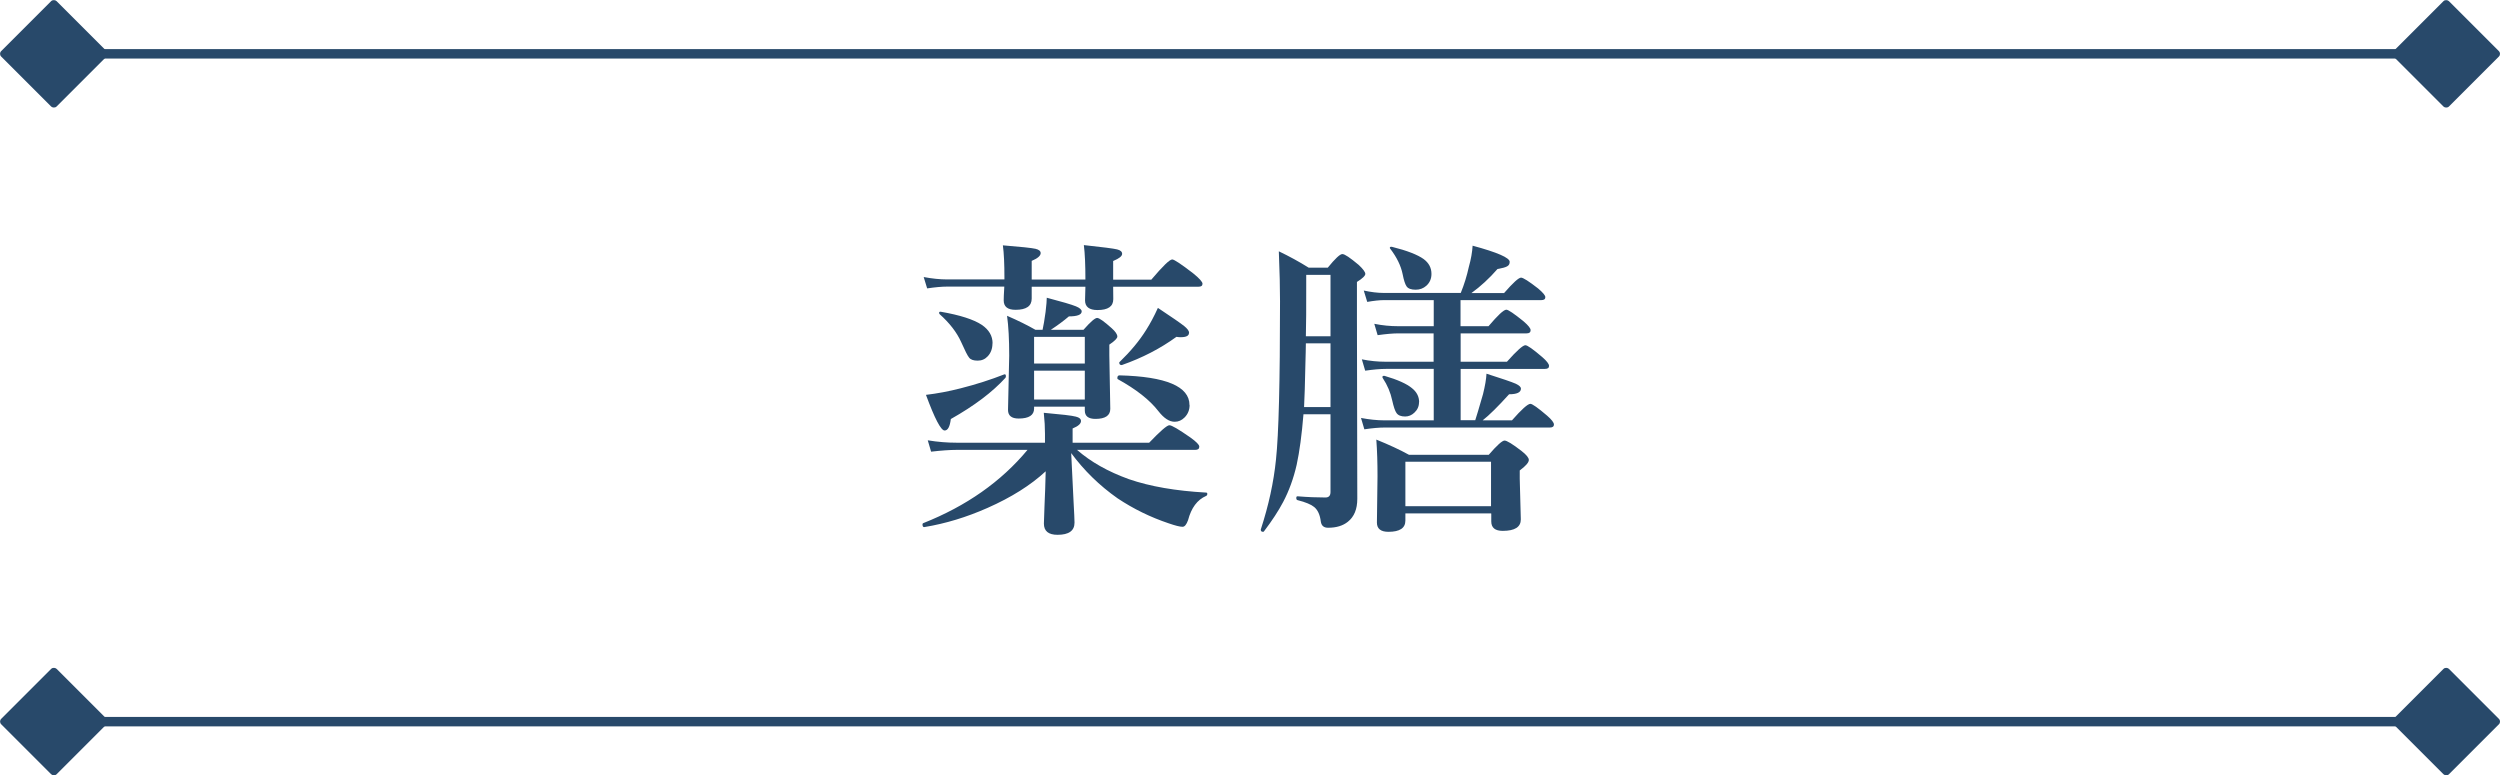
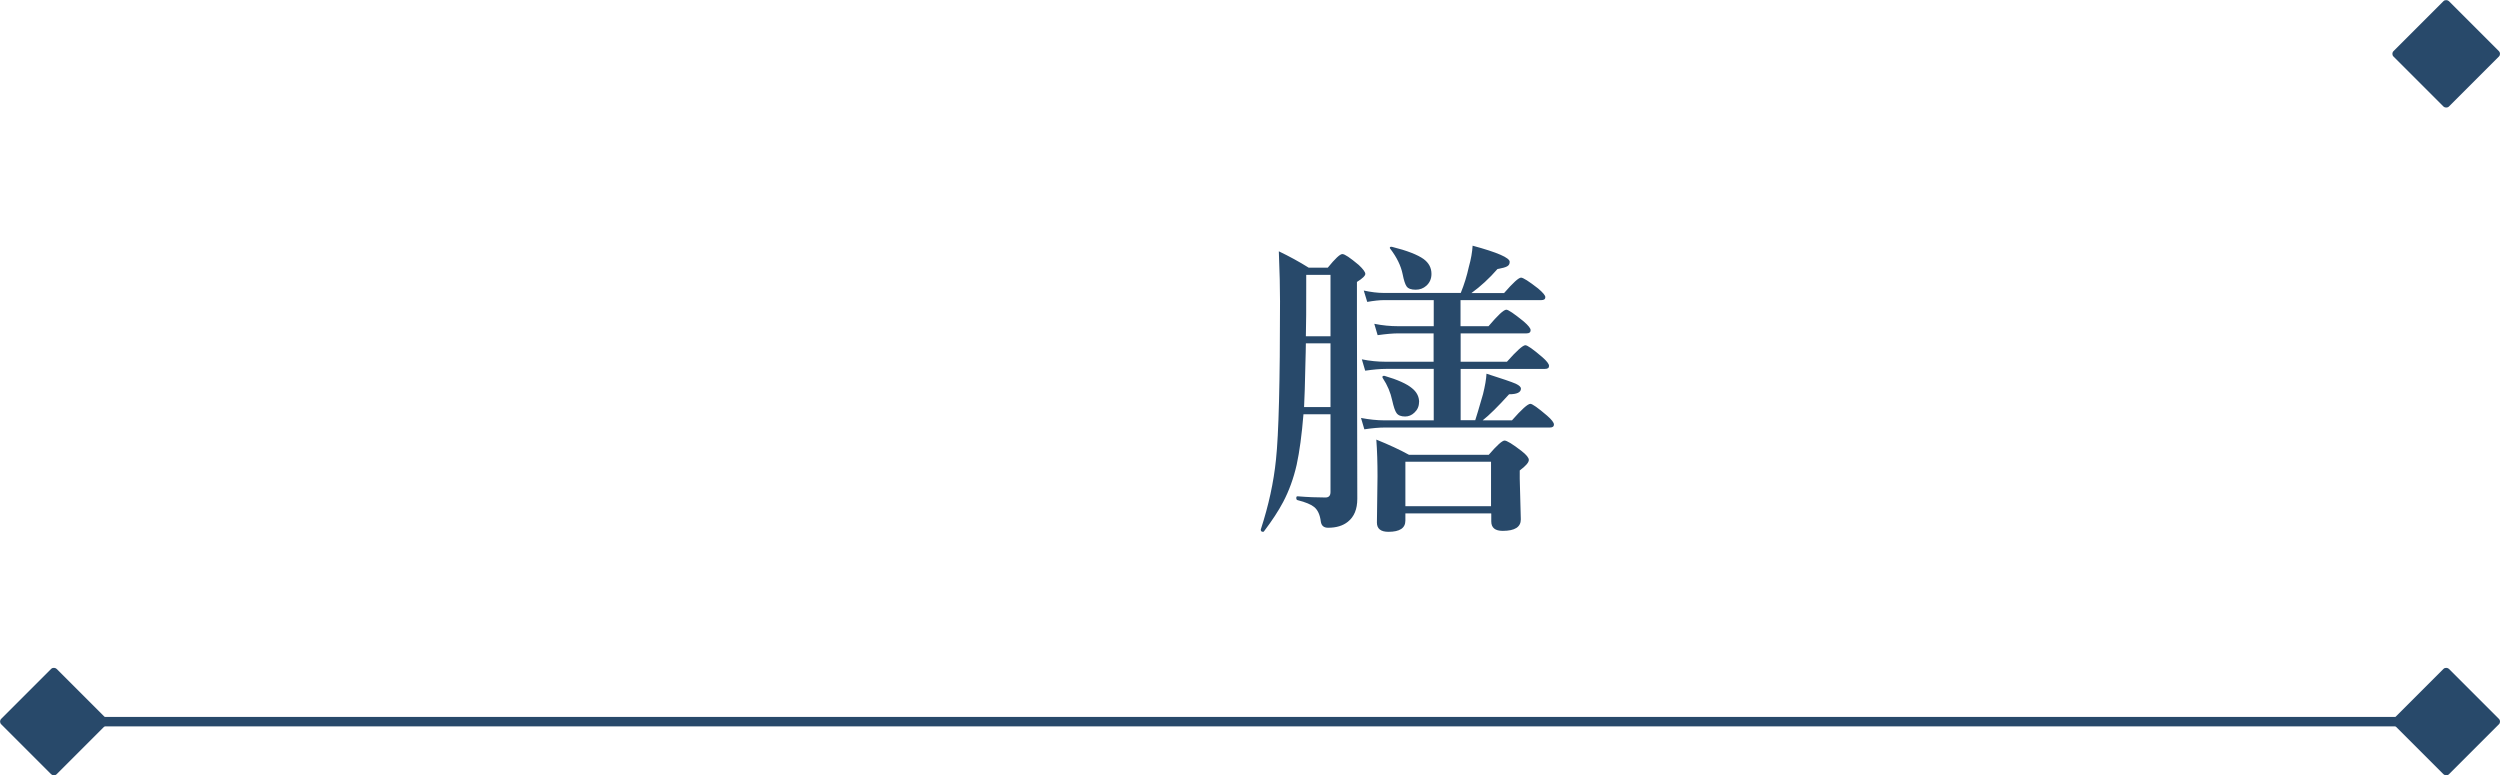
<svg xmlns="http://www.w3.org/2000/svg" id="_レイヤー_2" data-name="レイヤー 2" width="209" height="64.82" viewBox="0 0 209 64.82">
  <defs>
    <style>
      .cls-1 {
        fill: #28496a;
      }

      .cls-2 {
        fill: none;
        stroke: #28496a;
        stroke-miterlimit: 10;
        stroke-width: .79px;
      }
    </style>
  </defs>
  <g id="_コンテンツ" data-name="コンテンツ">
    <g>
-       <path class="cls-1" d="M89.55,37.84c.04.96.11,2.33.2,4.1.05.91.08,1.5.08,1.75,0,.68-.47,1.02-1.42,1.02-.76,0-1.14-.31-1.14-.94,0-.13.02-.61.05-1.46.04-.91.08-1.88.1-2.91-1.25,1.16-2.87,2.18-4.86,3.06-1.76.78-3.51,1.31-5.26,1.6-.12.03-.18-.05-.18-.22,0-.05.02-.08.05-.1,3.61-1.43,6.52-3.47,8.73-6.13h-5.93c-.56,0-1.27.05-2.13.15l-.28-.95c.85.14,1.65.2,2.39.2h7.41v-.75c0-.52-.03-1.1-.1-1.75,1.46.13,2.35.23,2.68.32.29.07.43.19.43.37,0,.22-.23.43-.7.62v1.19h6.4c.93-.97,1.49-1.46,1.69-1.46s.77.34,1.75,1.02c.5.36.75.61.75.77,0,.18-.11.27-.34.27h-9.88c1.14,1,2.59,1.82,4.34,2.45,1.77.61,3.92.98,6.45,1.12.07,0,.1.04.1.11,0,.08-.03.14-.1.17-.74.32-1.24,1-1.51,2.03-.13.36-.28.55-.46.55-.22,0-.61-.1-1.16-.29-1.52-.51-2.95-1.21-4.27-2.09-1.51-1.06-2.81-2.33-3.9-3.81ZM93.06,23.97c0,.35.01.69.01,1.04,0,.61-.44.91-1.32.91-.69,0-1.04-.27-1.04-.81l.03-1.14h-4.49v.99c0,.63-.45.94-1.35.94-.66,0-.99-.26-.99-.79,0-.03,0-.17.01-.41.02-.26.03-.51.04-.74h-4.79c-.43,0-.99.05-1.66.15l-.29-.95c.69.13,1.35.2,1.96.2h4.79v-.15c0-1.13-.04-2.04-.13-2.7,1.51.12,2.42.22,2.73.29.29.07.43.19.43.36,0,.22-.25.44-.75.65v1.56h4.49c0-1.21-.04-2.17-.13-2.88,1.58.17,2.51.29,2.78.36.28.07.42.19.42.37,0,.2-.25.39-.75.6v1.56h3.19c.95-1.12,1.53-1.69,1.75-1.69.16,0,.75.39,1.76,1.17.52.42.77.71.77.86,0,.17-.11.25-.33.25h-7.15ZM84.06,31.58c-1.08,1.19-2.6,2.34-4.57,3.45-.08.64-.25.96-.52.96-.31,0-.83-1-1.56-2.98.93-.11,1.9-.29,2.91-.55,1.3-.33,2.51-.72,3.63-1.16,0,0,.02-.01.04-.01.07,0,.1.05.1.15,0,.06,0,.1-.03.13ZM82.97,28.7c0,.44-.13.8-.39,1.08-.23.25-.51.37-.85.37s-.58-.08-.71-.25c-.13-.15-.35-.59-.67-1.31-.36-.8-.96-1.58-1.79-2.32-.03-.03-.05-.07-.05-.11,0-.07.03-.1.1-.1h.03c1.62.28,2.76.65,3.44,1.1.6.41.9.92.9,1.55ZM90.69,34h-4.24v.15c0,.56-.43.84-1.29.84-.59,0-.89-.24-.89-.72l.1-4.54c0-1.35-.06-2.46-.18-3.33.92.4,1.71.79,2.37,1.17h.6c.08-.35.16-.84.25-1.49.07-.58.1-.98.1-1.19,1.26.33,2.07.57,2.44.72.32.13.48.28.48.42,0,.28-.36.42-1.07.42-.42.36-.93.74-1.51,1.12h2.73c.58-.66.96-.99,1.14-.99s.58.29,1.22.86c.31.28.47.51.47.7,0,.14-.22.37-.67.67v.89l.08,4.48c0,.56-.42.84-1.24.84-.59,0-.89-.23-.89-.7v-.32ZM90.69,30.39v-2.23h-4.24v2.23h4.24ZM90.69,33.4v-2.41h-4.24v2.41h4.24ZM99.45,33.86c0,.41-.14.76-.42,1.04-.24.24-.51.36-.83.36-.45,0-.9-.3-1.36-.89-.72-.93-1.85-1.82-3.39-2.67-.03-.02-.04-.05-.04-.09,0-.15.06-.23.18-.23,3.9.1,5.85.93,5.85,2.48ZM99.4,27.83c0,.24-.23.36-.69.36-.09,0-.21,0-.36-.03-1.35.98-2.86,1.76-4.54,2.35-.02,0-.03.01-.04.01-.14,0-.2-.07-.2-.2,0-.03,0-.05.03-.06.92-.89,1.66-1.78,2.22-2.68.33-.52.66-1.13.98-1.84,1.18.78,1.91,1.29,2.2,1.52.27.22.41.41.41.57Z" />
      <path class="cls-1" d="M111.23,34.63h-2.26c-.14,1.72-.33,3.13-.57,4.23-.26,1.14-.64,2.18-1.13,3.11-.38.72-.91,1.54-1.6,2.45-.02.03-.04.04-.08.04-.13,0-.19-.06-.19-.18,0-.02,0-.03.01-.04.65-2,1.07-3.93,1.26-5.8.23-2.12.34-6.53.34-13.23,0-1.09-.03-2.49-.1-4.2.86.41,1.7.87,2.5,1.37h1.59c.62-.76,1.02-1.14,1.22-1.14s.64.3,1.37.91c.36.34.55.59.55.75,0,.15-.23.38-.7.67v2.97l.03,15.16c0,.86-.26,1.5-.79,1.92-.41.33-.96.5-1.65.5-.36,0-.56-.17-.61-.52-.07-.56-.25-.96-.55-1.21-.25-.21-.72-.41-1.4-.58-.07-.02-.1-.08-.1-.18,0-.09.03-.14.1-.14.85.07,1.63.1,2.34.1.28,0,.42-.15.42-.46v-6.5ZM111.23,34.03v-5.33h-2.06c0,.39-.02.98-.04,1.78-.03,1.58-.07,2.77-.11,3.55h2.21ZM111.23,28.11v-5.13h-2.03v.86c0,1.89,0,3.31-.03,4.27h2.06ZM119.86,35.13v-4.29h-4c-.47,0-1.05.05-1.73.15l-.28-.95c.69.14,1.34.2,1.94.2h4.06v-2.37h-2.93c-.46,0-1.04.05-1.75.15l-.28-.95c.69.14,1.35.2,1.97.2h3v-2.18h-4.14c-.38,0-.85.05-1.42.15l-.29-.95c.6.13,1.16.2,1.66.2h6.45c.29-.71.51-1.43.67-2.16.19-.67.29-1.27.32-1.79,2.07.56,3.1,1.01,3.1,1.35,0,.18-.07.3-.22.38-.14.08-.4.15-.8.22-.69.79-1.42,1.46-2.18,2.01h2.73c.75-.86,1.22-1.29,1.42-1.29.17,0,.65.3,1.43.91.4.34.6.58.6.72,0,.17-.11.25-.34.25h-6.75v2.18h2.34c.78-.92,1.27-1.38,1.49-1.38.16,0,.65.33,1.46.99.38.33.57.57.57.72,0,.18-.11.27-.34.27h-5.51v2.37h3.87c.82-.92,1.33-1.38,1.54-1.38.17,0,.64.33,1.41.99.38.33.57.58.57.74,0,.17-.11.25-.34.25h-7.05v4.29h1.22c.08-.24.3-.96.65-2.18.17-.69.27-1.26.29-1.71,1.29.41,2.11.69,2.45.84.29.14.43.27.43.41,0,.31-.33.47-.99.47-.93,1.03-1.67,1.76-2.21,2.18h2.45c.81-.92,1.32-1.38,1.54-1.38.16,0,.63.33,1.4.99.38.33.57.58.57.74s-.11.25-.33.25h-13.81c-.47,0-1.04.05-1.71.15l-.28-.95c.69.13,1.34.2,1.94.2h4.16ZM124.65,42.92h-7.16v.6c0,.63-.47.94-1.42.94-.64,0-.96-.26-.96-.77l.05-3.88c0-1.11-.03-2.13-.1-3.06,1.06.43,1.97.85,2.73,1.27h6.67c.69-.8,1.13-1.19,1.32-1.19s.67.29,1.43.88c.4.31.6.56.6.74,0,.21-.25.5-.76.88v.69l.09,3.4c0,.64-.5.96-1.51.96-.64,0-.96-.26-.96-.79v-.65ZM118.63,33.62c0,.35-.13.64-.39.88-.22.21-.48.32-.77.32-.35,0-.59-.1-.72-.29-.12-.16-.24-.51-.36-1.05-.14-.66-.4-1.28-.79-1.87-.02-.03-.03-.06-.03-.09,0-.07.04-.1.13-.1h.04c1.1.32,1.87.67,2.3,1.03.4.32.6.71.6,1.18ZM119.67,22.9c0,.4-.14.73-.43.99-.25.22-.54.33-.89.33-.37,0-.63-.09-.76-.28-.12-.17-.23-.51-.33-1.02-.14-.7-.49-1.41-1.03-2.12-.03-.03-.04-.06-.04-.08,0-.06.04-.09.11-.09h.05c1.29.32,2.17.67,2.67,1.03.43.32.65.73.65,1.23ZM124.65,42.32v-3.72h-7.16v3.72h7.16Z" />
    </g>
    <g>
      <line class="cls-2" x1="204.5" y1="60.33" x2="4.5" y2="60.33" />
      <rect class="cls-1" x="201.22" y="57.05" width="6.55" height="6.55" rx=".32" ry=".32" transform="translate(391.76 -41.62) rotate(135)" />
      <rect class="cls-1" x="1.22" y="57.05" width="6.55" height="6.55" rx=".32" ry=".32" transform="translate(50.34 99.8) rotate(135)" />
    </g>
    <g>
-       <line class="cls-2" x1="204.5" y1="4.5" x2="4.5" y2="4.5" />
      <rect class="cls-1" x="201.22" y="1.22" width="6.55" height="6.55" rx=".32" ry=".32" transform="translate(352.28 -136.92) rotate(135)" />
-       <rect class="cls-1" x="1.22" y="1.22" width="6.55" height="6.55" rx=".32" ry=".32" transform="translate(10.86 4.5) rotate(135)" />
    </g>
  </g>
</svg>